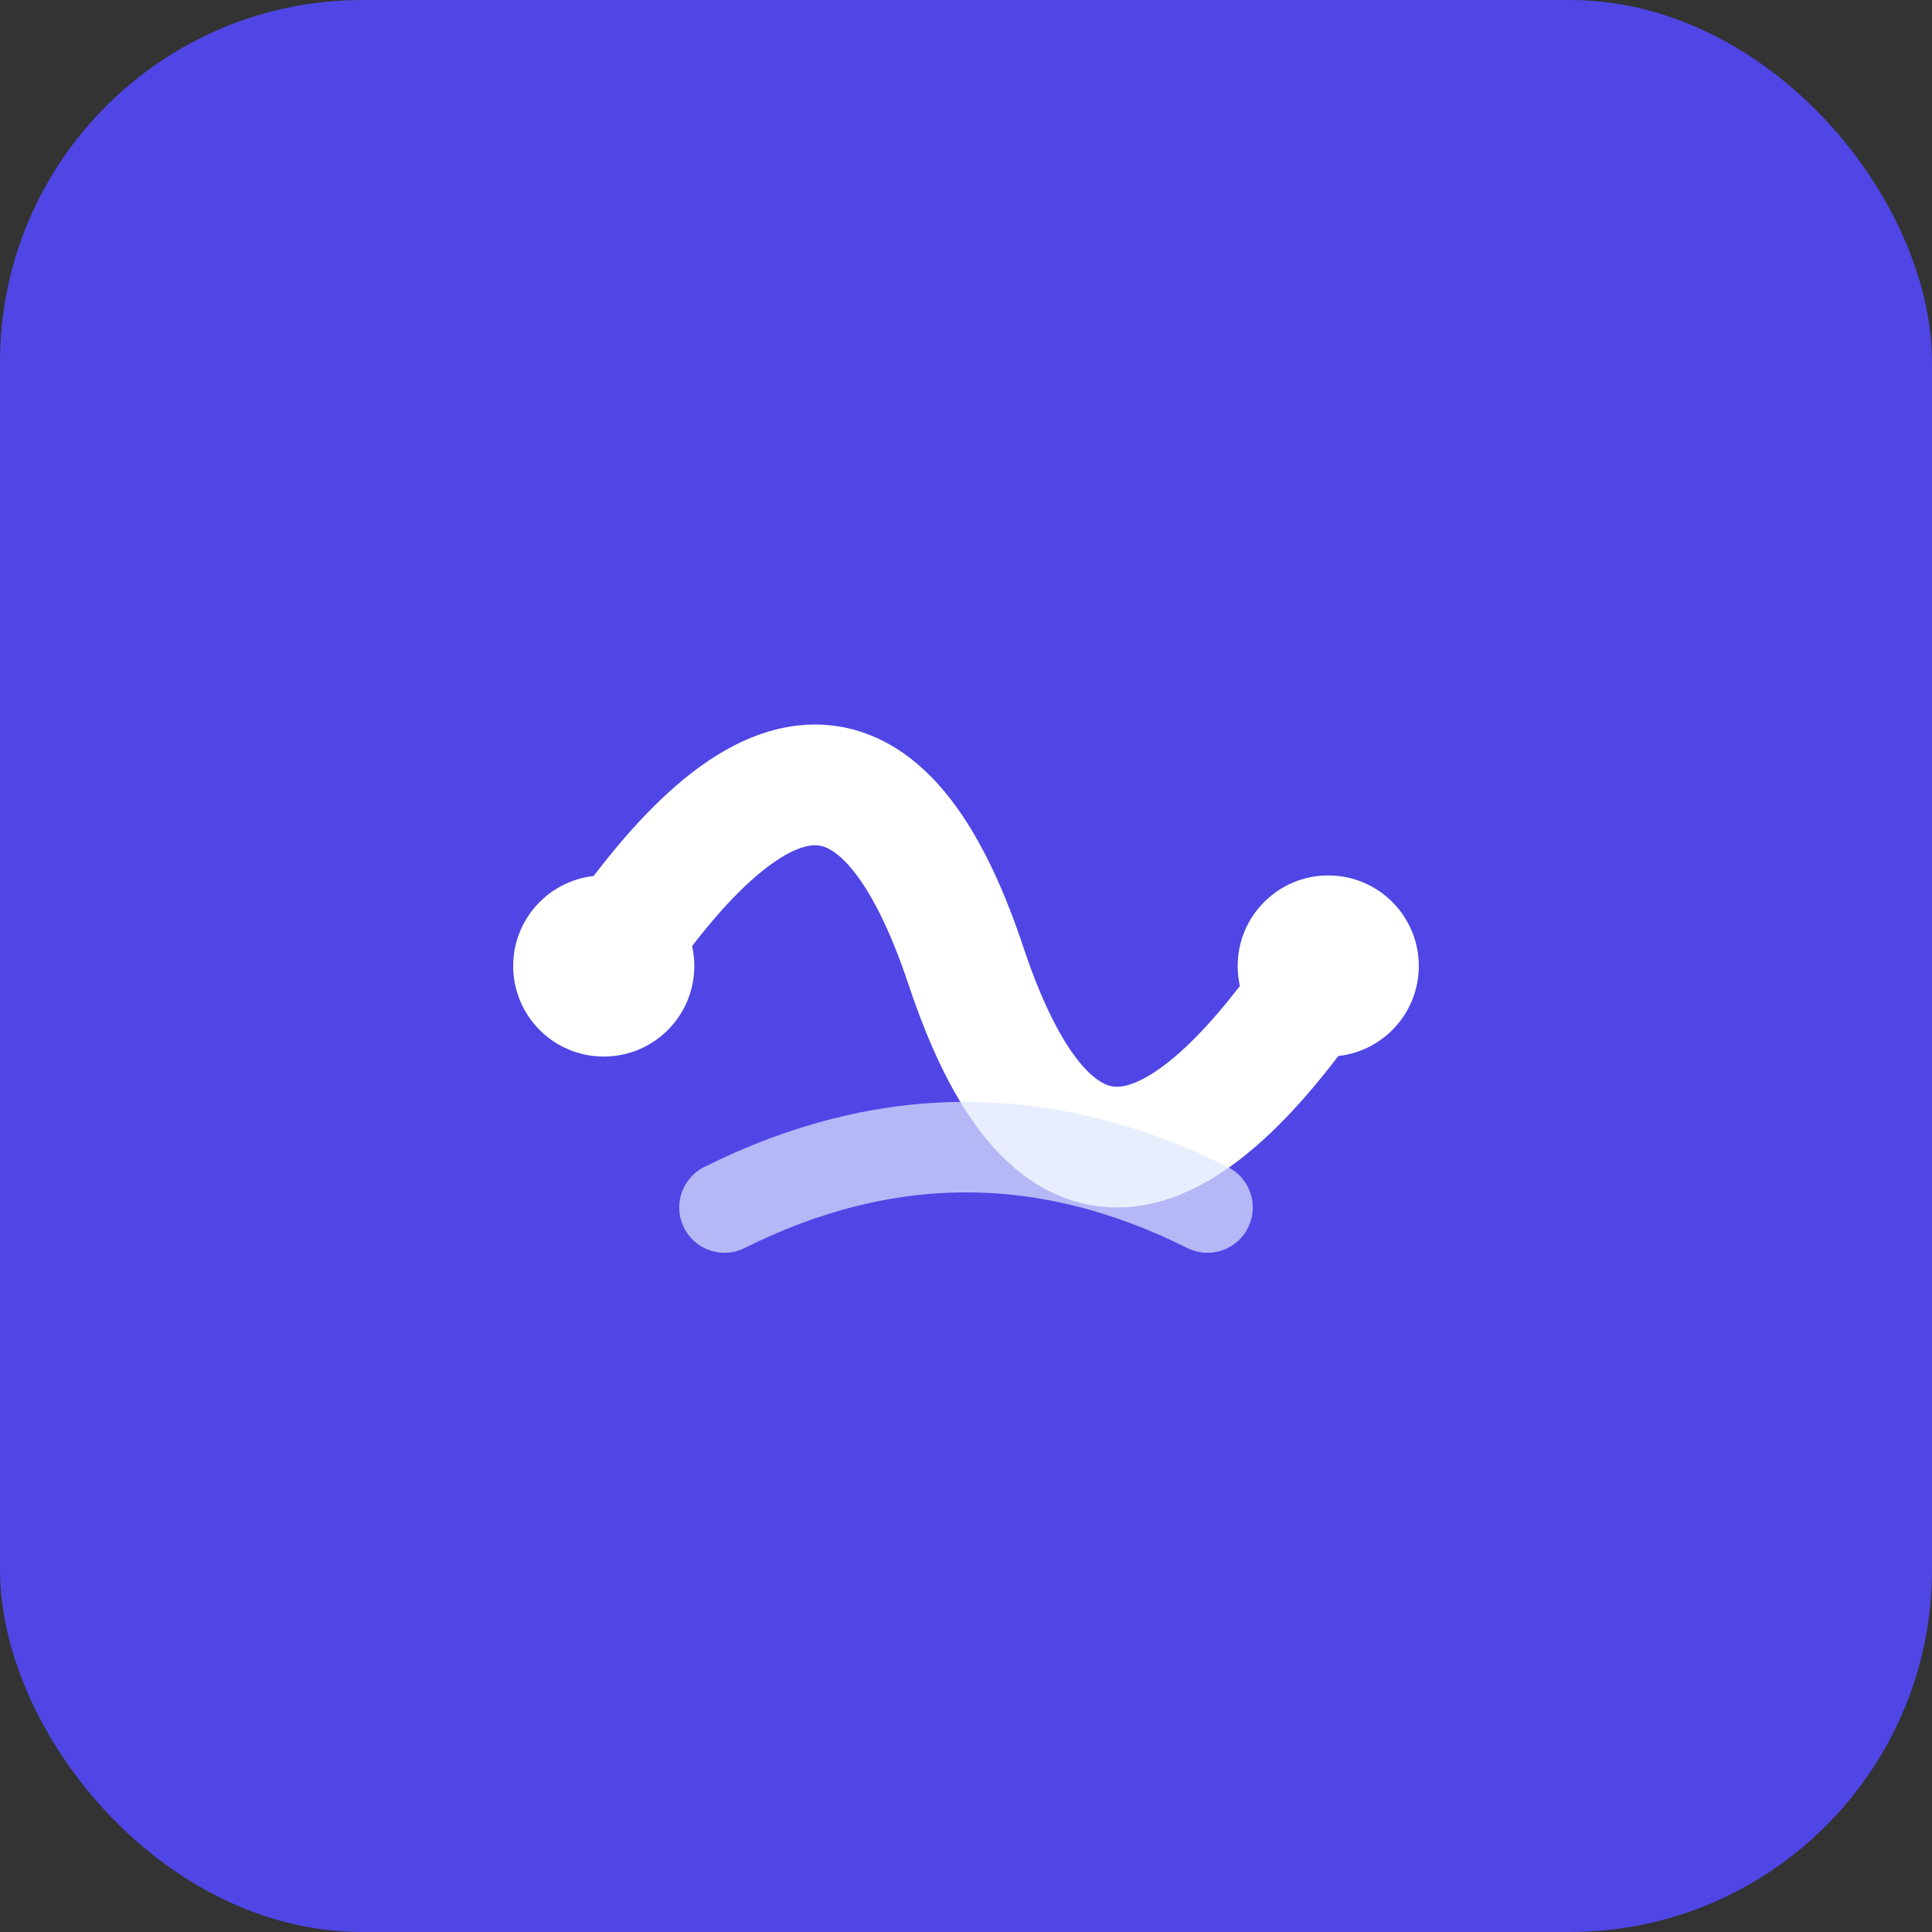
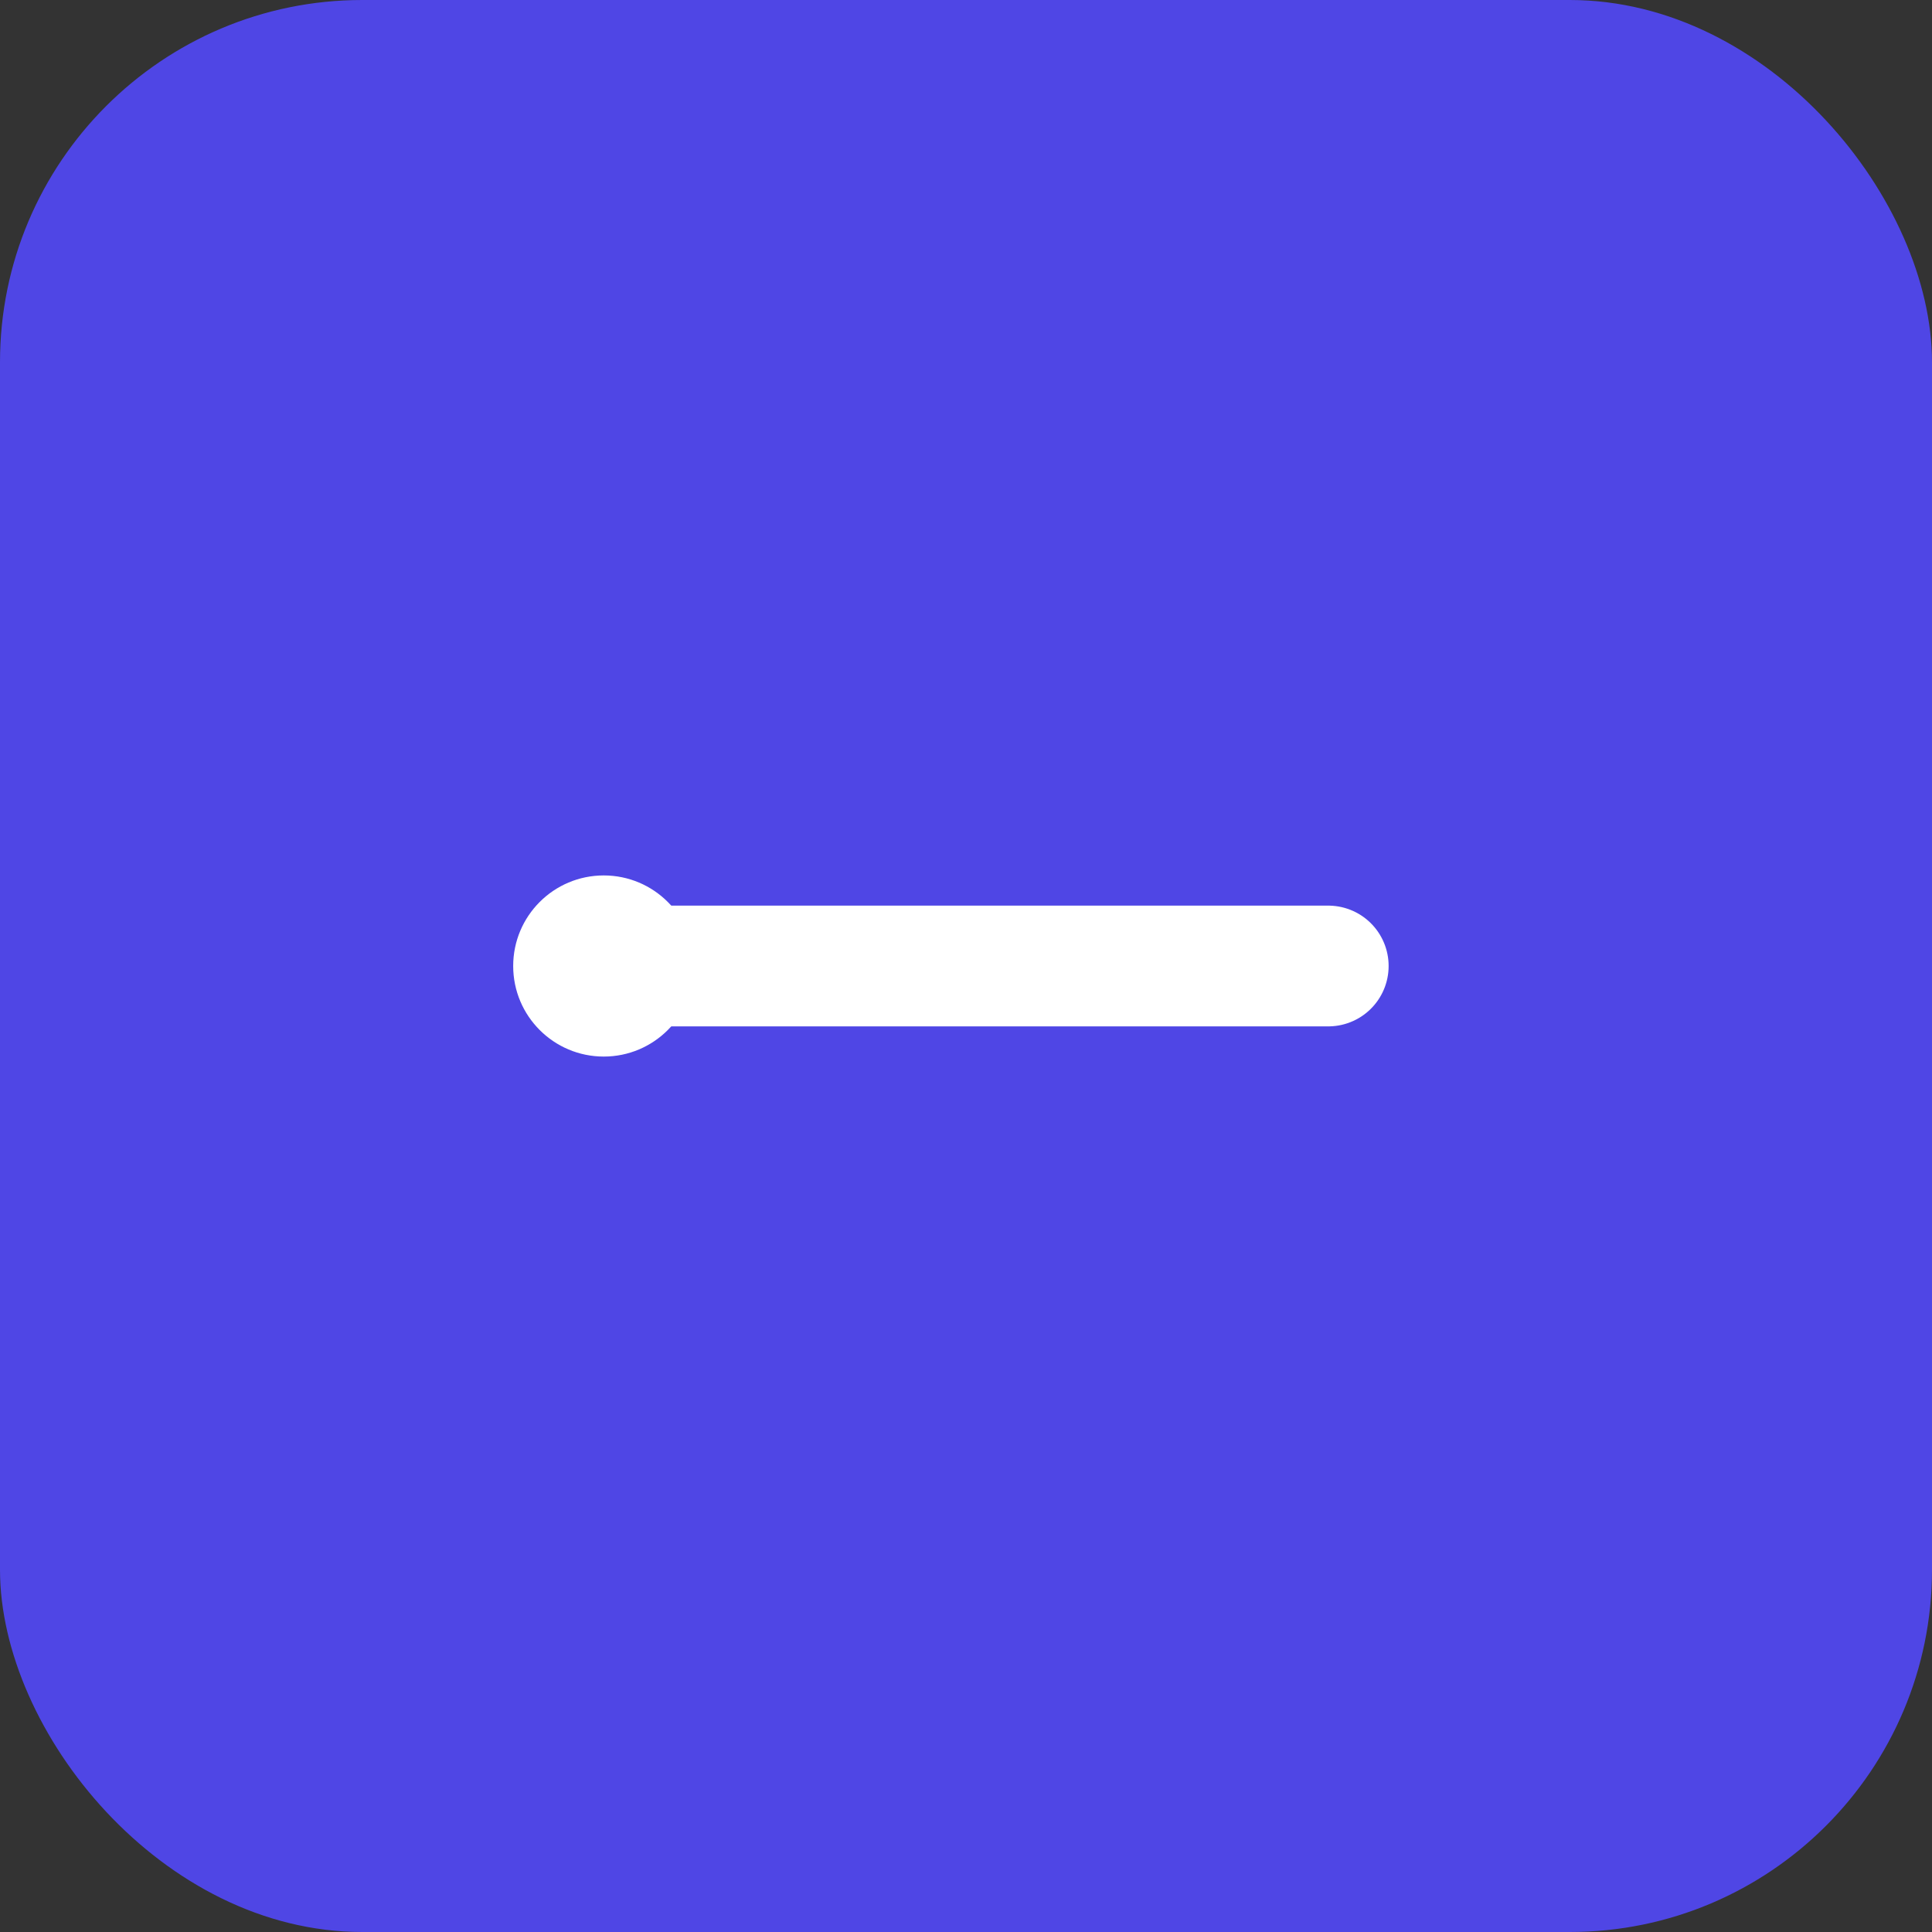
<svg xmlns="http://www.w3.org/2000/svg" viewBox="0 0 64 64" width="64" height="64">
  <rect x="0" y="0" width="64" height="64" fill="#333333" stroke="none" />
  <rect width="64" height="64" rx="12" fill="#4F46E5" />
-   <path d="M 20 32 Q 28 20, 32 32 T 44 32" stroke="#FFFFFF" stroke-width="4" fill="none" stroke-linecap="round" />
+   <path d="M 20 32 T 44 32" stroke="#FFFFFF" stroke-width="4" fill="none" stroke-linecap="round" />
  <circle cx="20" cy="32" r="3" fill="#FFFFFF" />
-   <circle cx="44" cy="32" r="3" fill="#FFFFFF" />
-   <path d="M 24 40 Q 32 36, 40 40" stroke="#E0E7FF" stroke-width="3" fill="none" stroke-linecap="round" opacity="0.7" />
</svg>